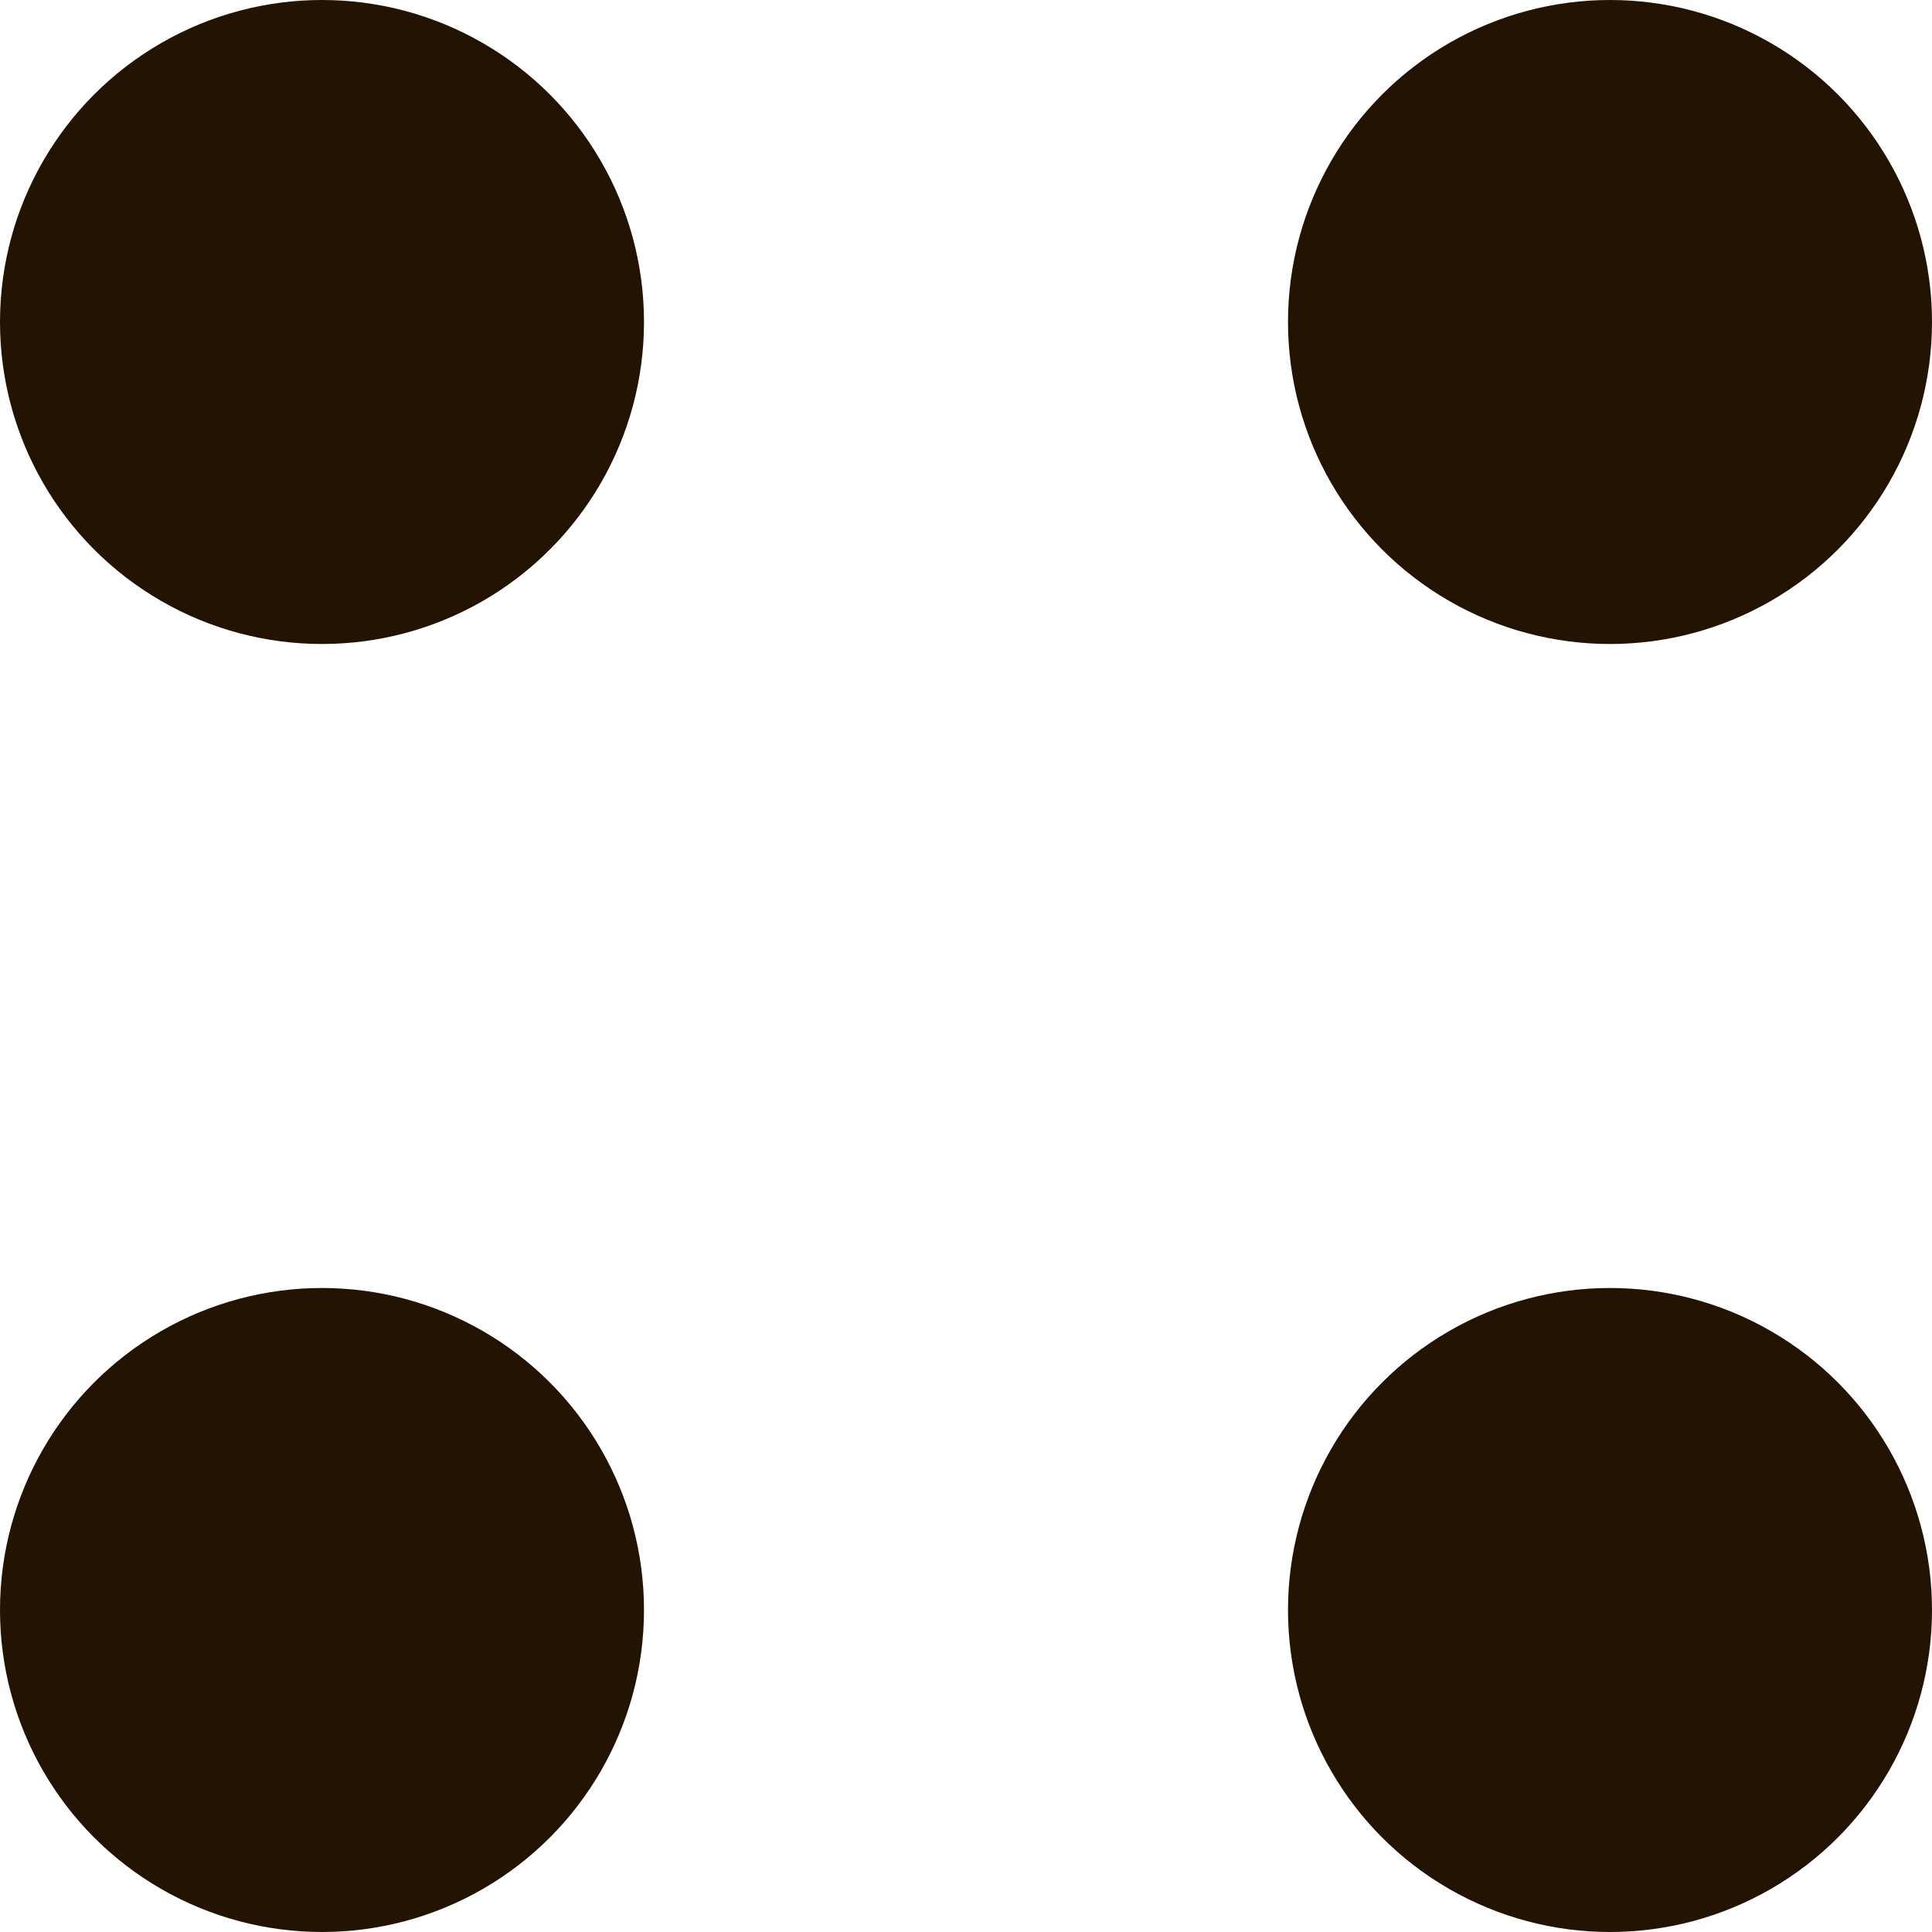
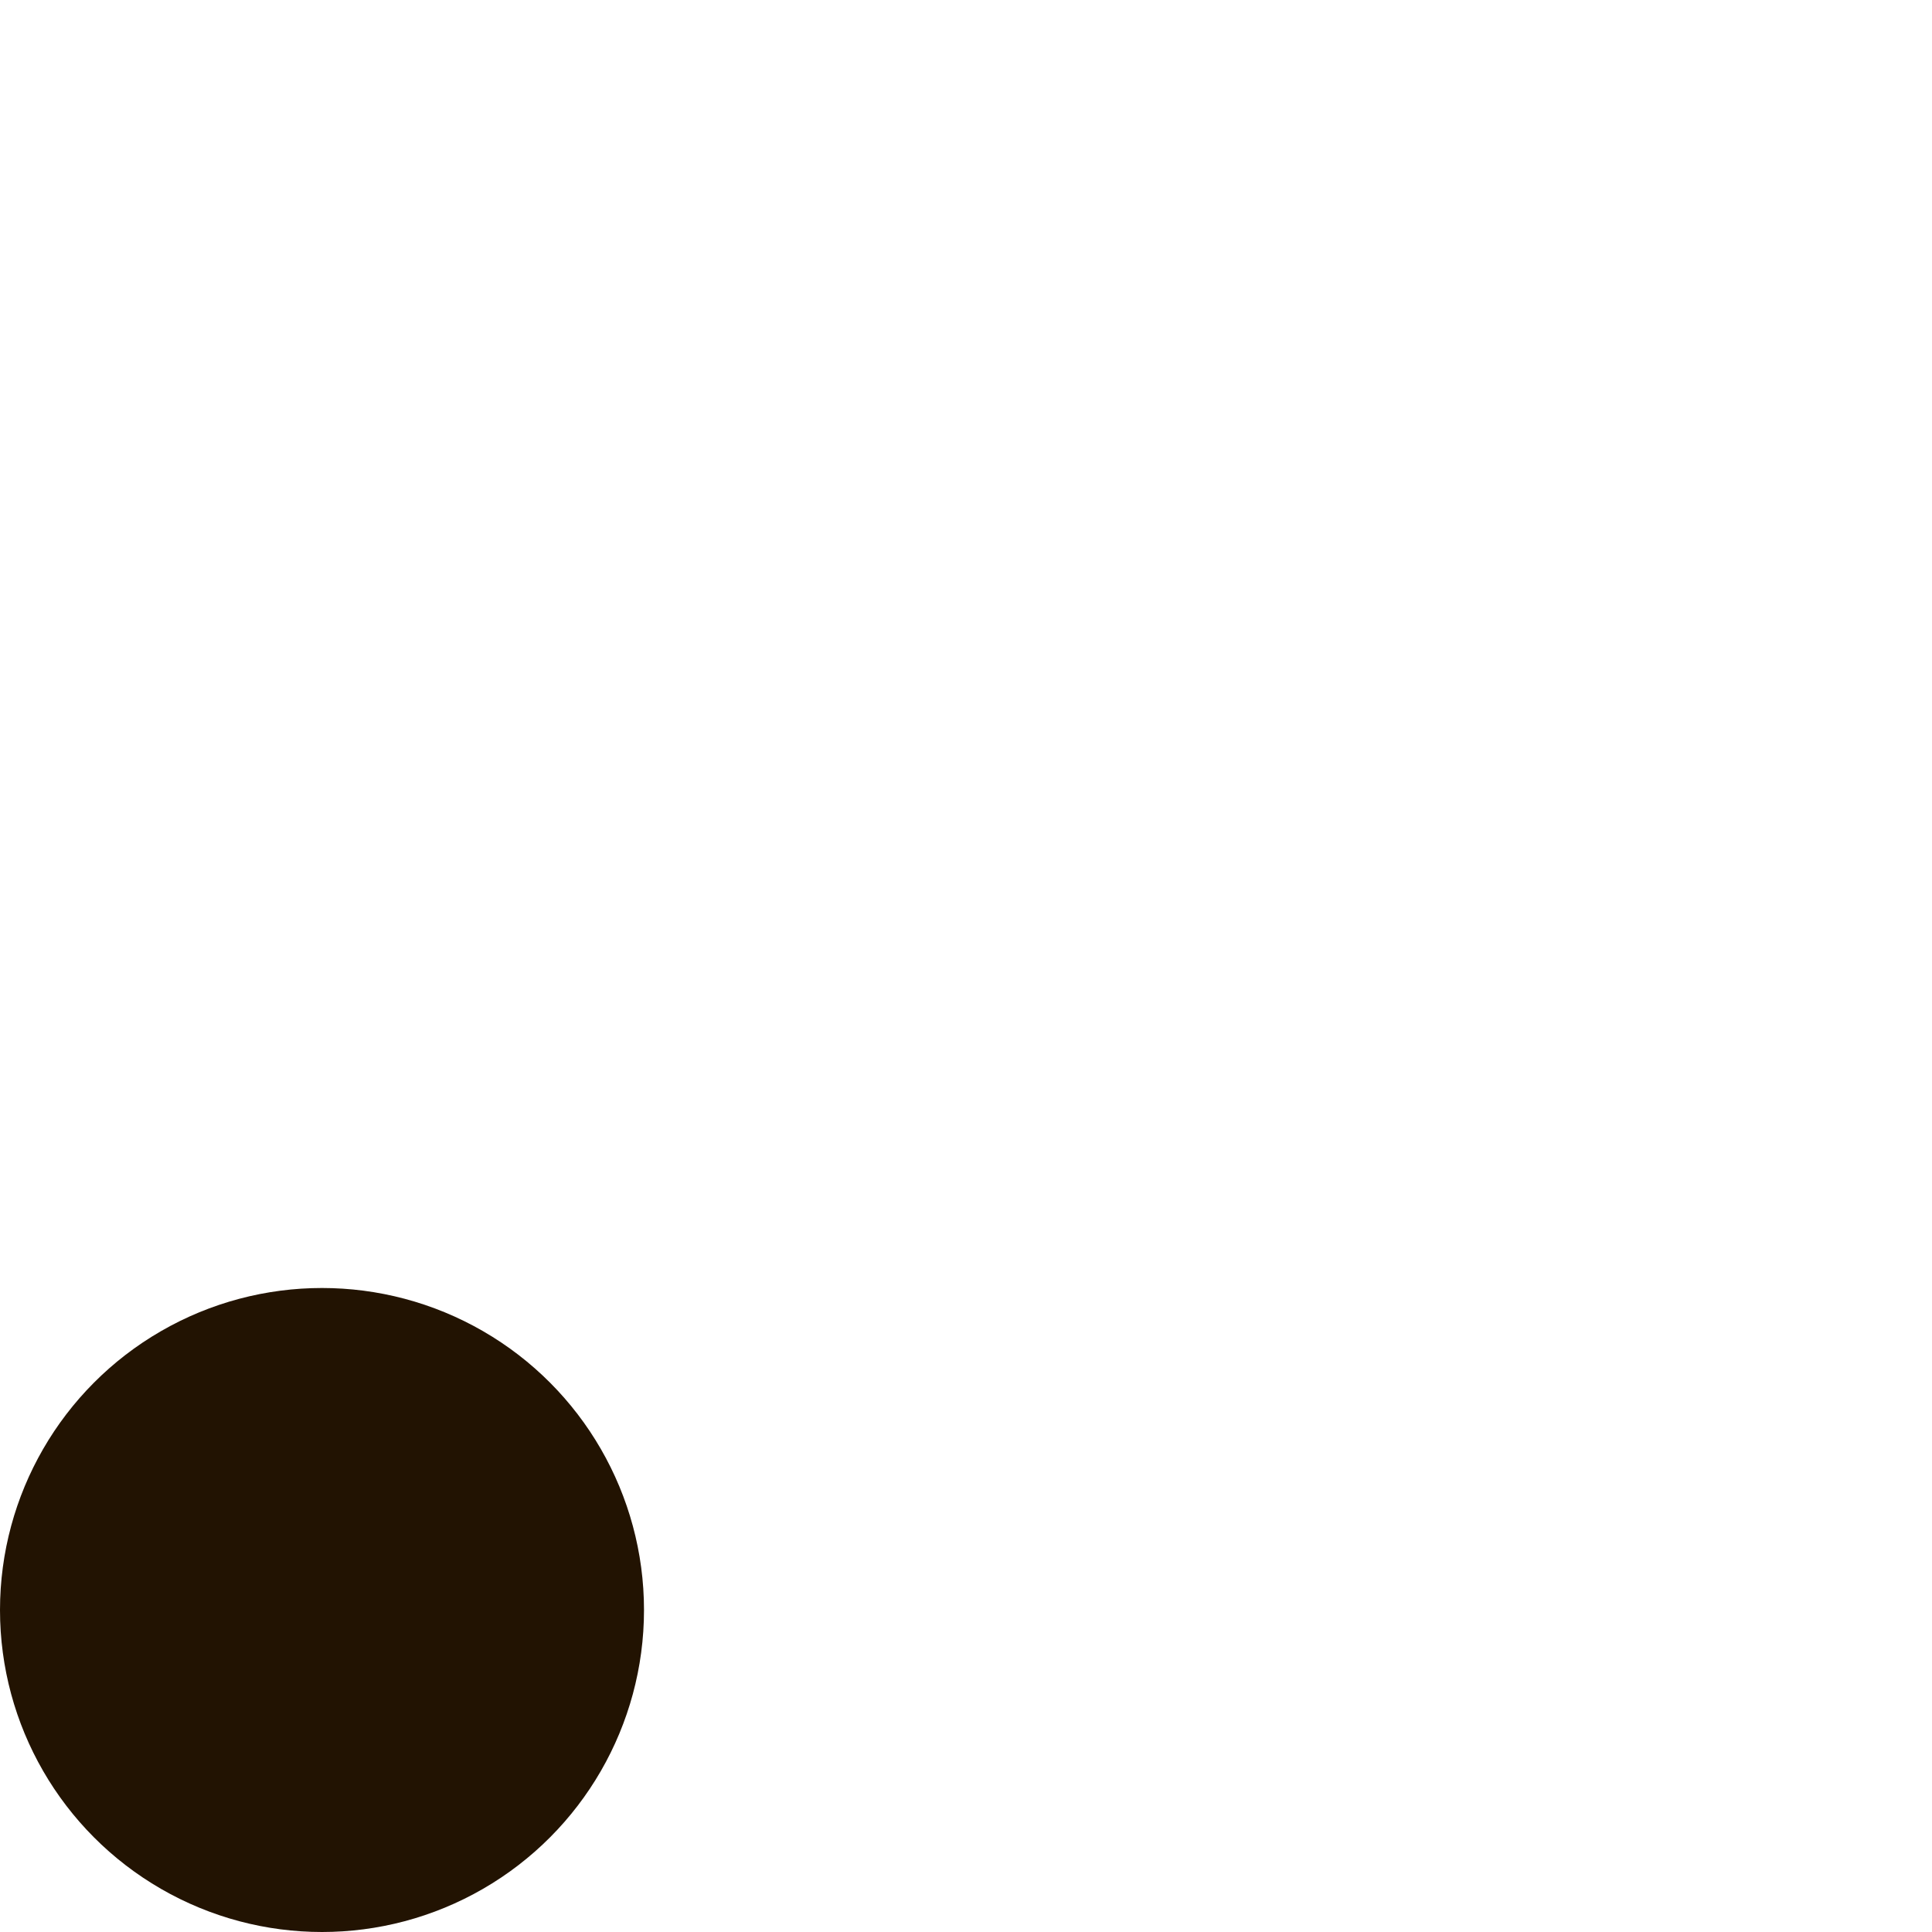
<svg xmlns="http://www.w3.org/2000/svg" fill="none" viewBox="4.5 5 15 15">
-   <circle cx="7" cy="7.5" r="2.5" fill="#221302" />
-   <circle cx="17" cy="7.5" r="2.5" fill="#221302" />
  <circle cx="7" cy="17.5" r="2.5" fill="#221302" />
-   <circle cx="17" cy="17.5" r="2.5" fill="#221302" />
</svg>